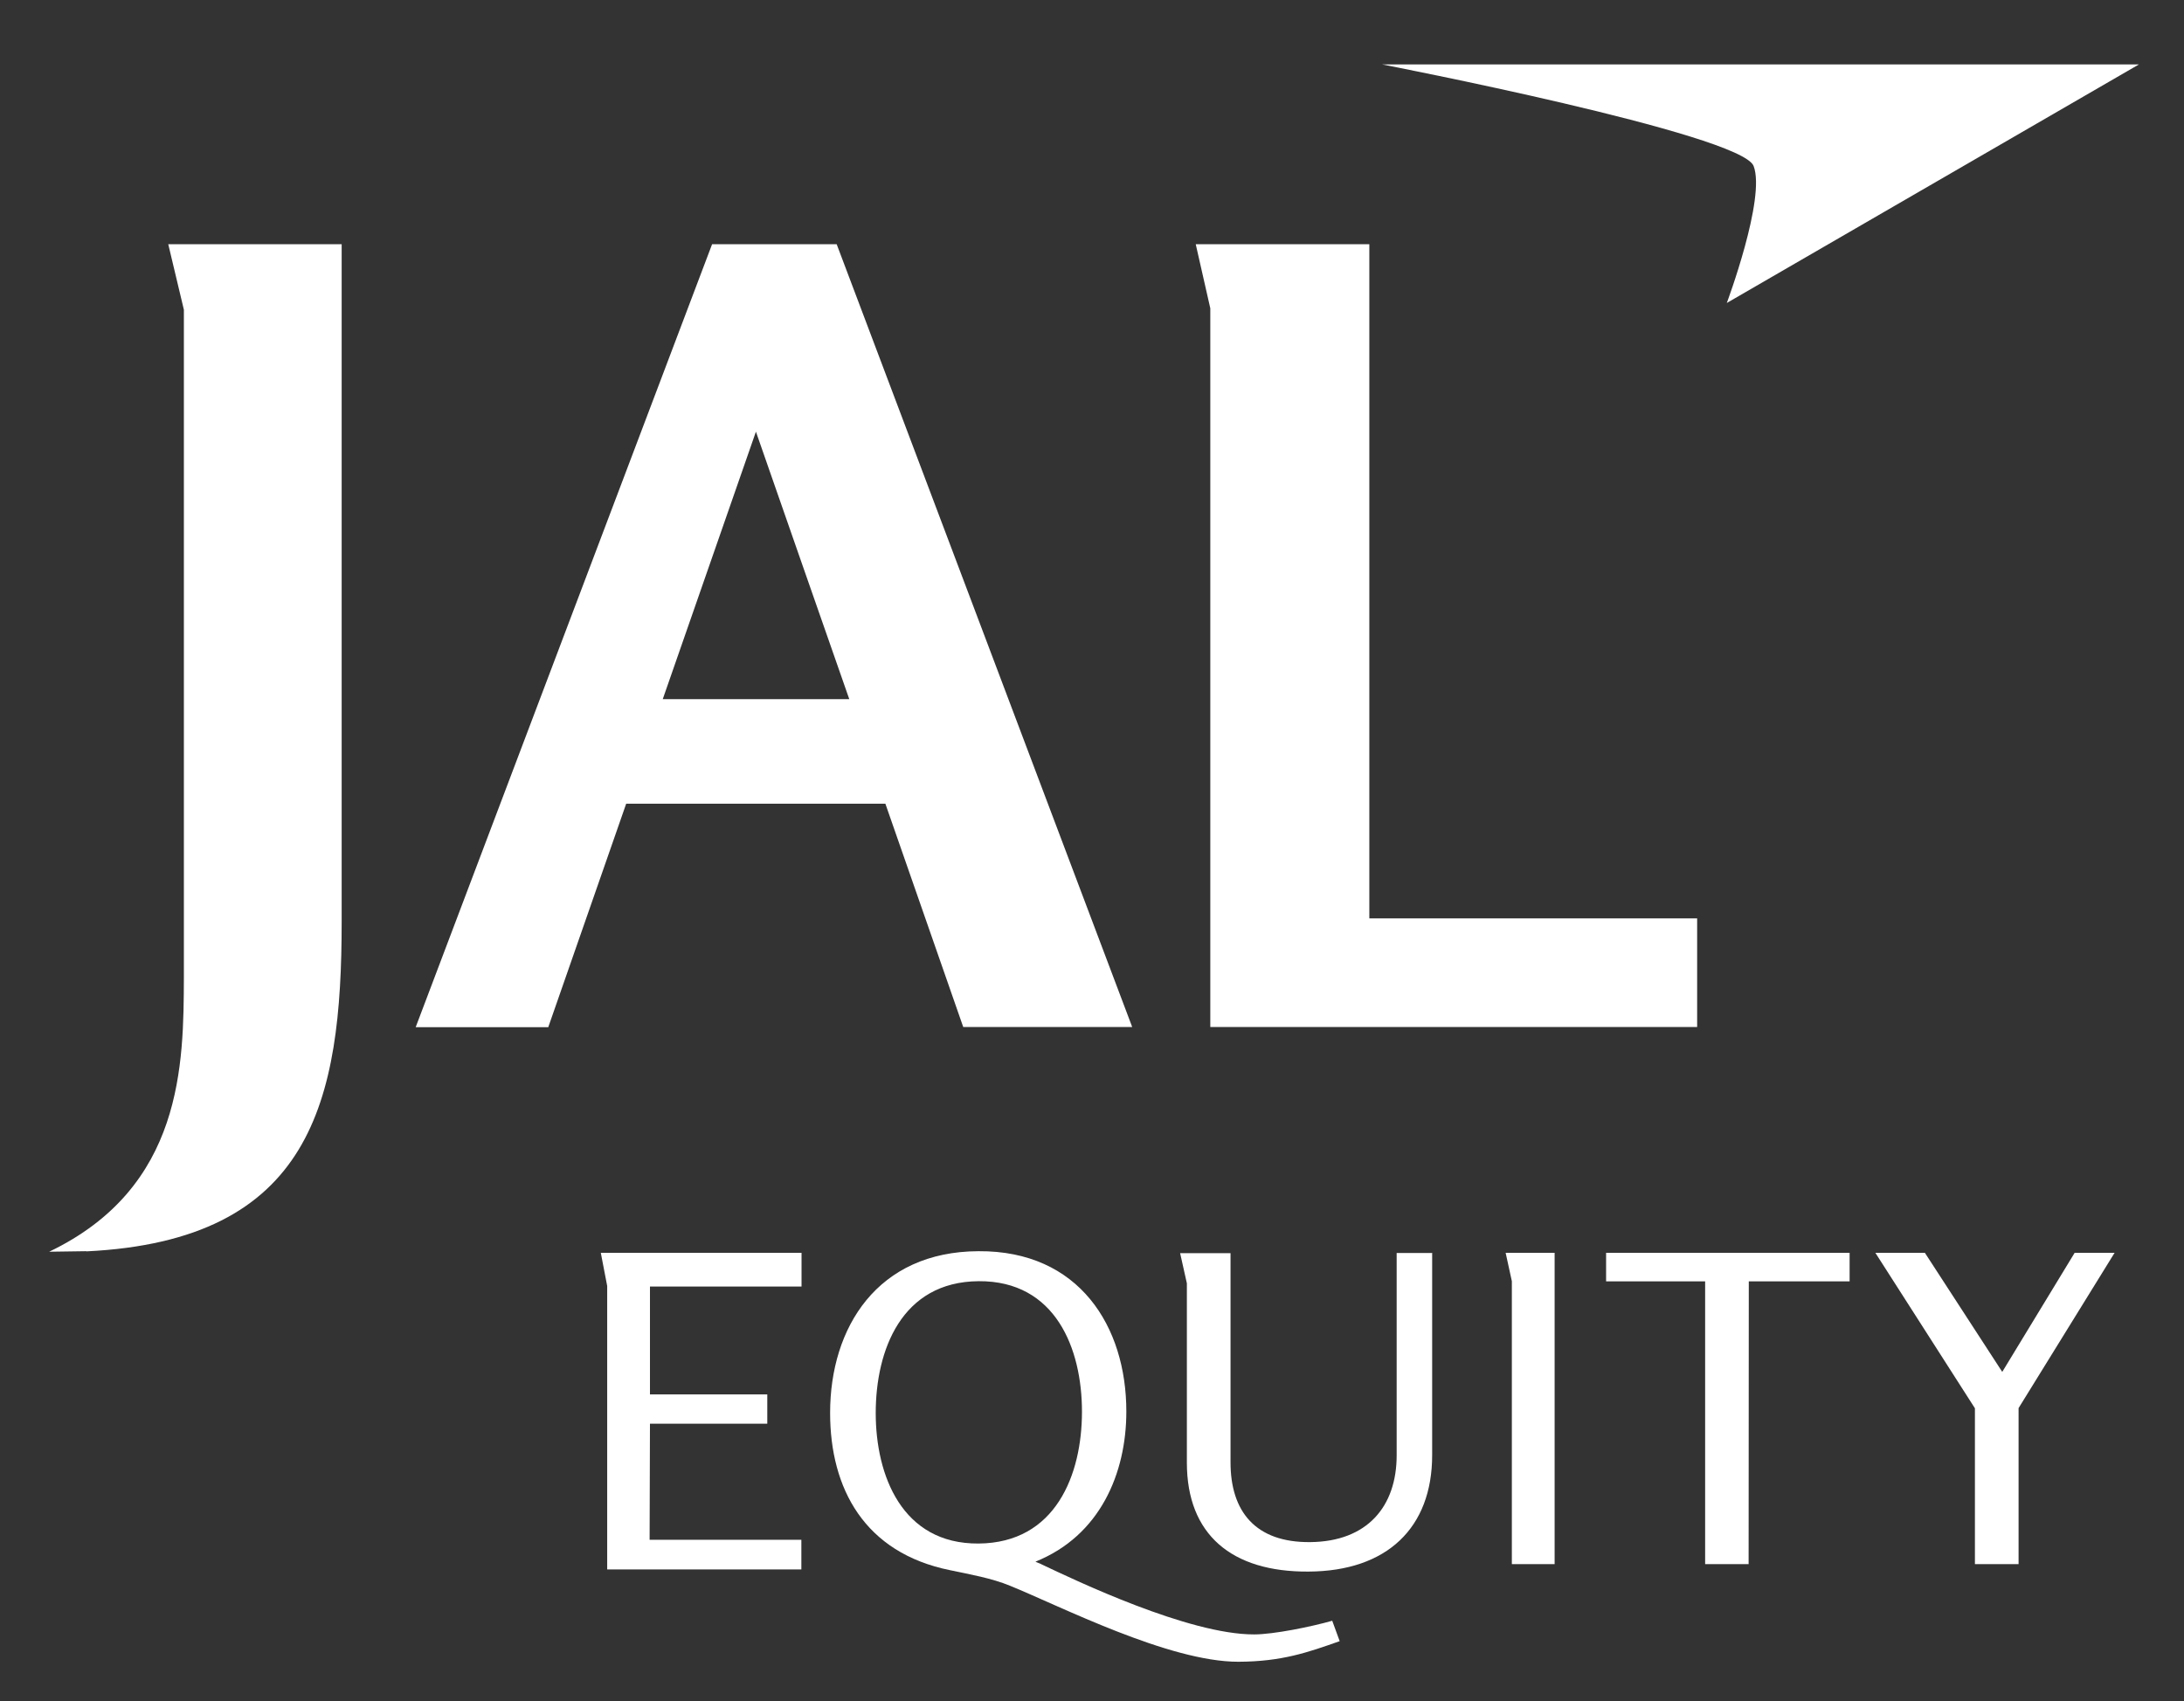
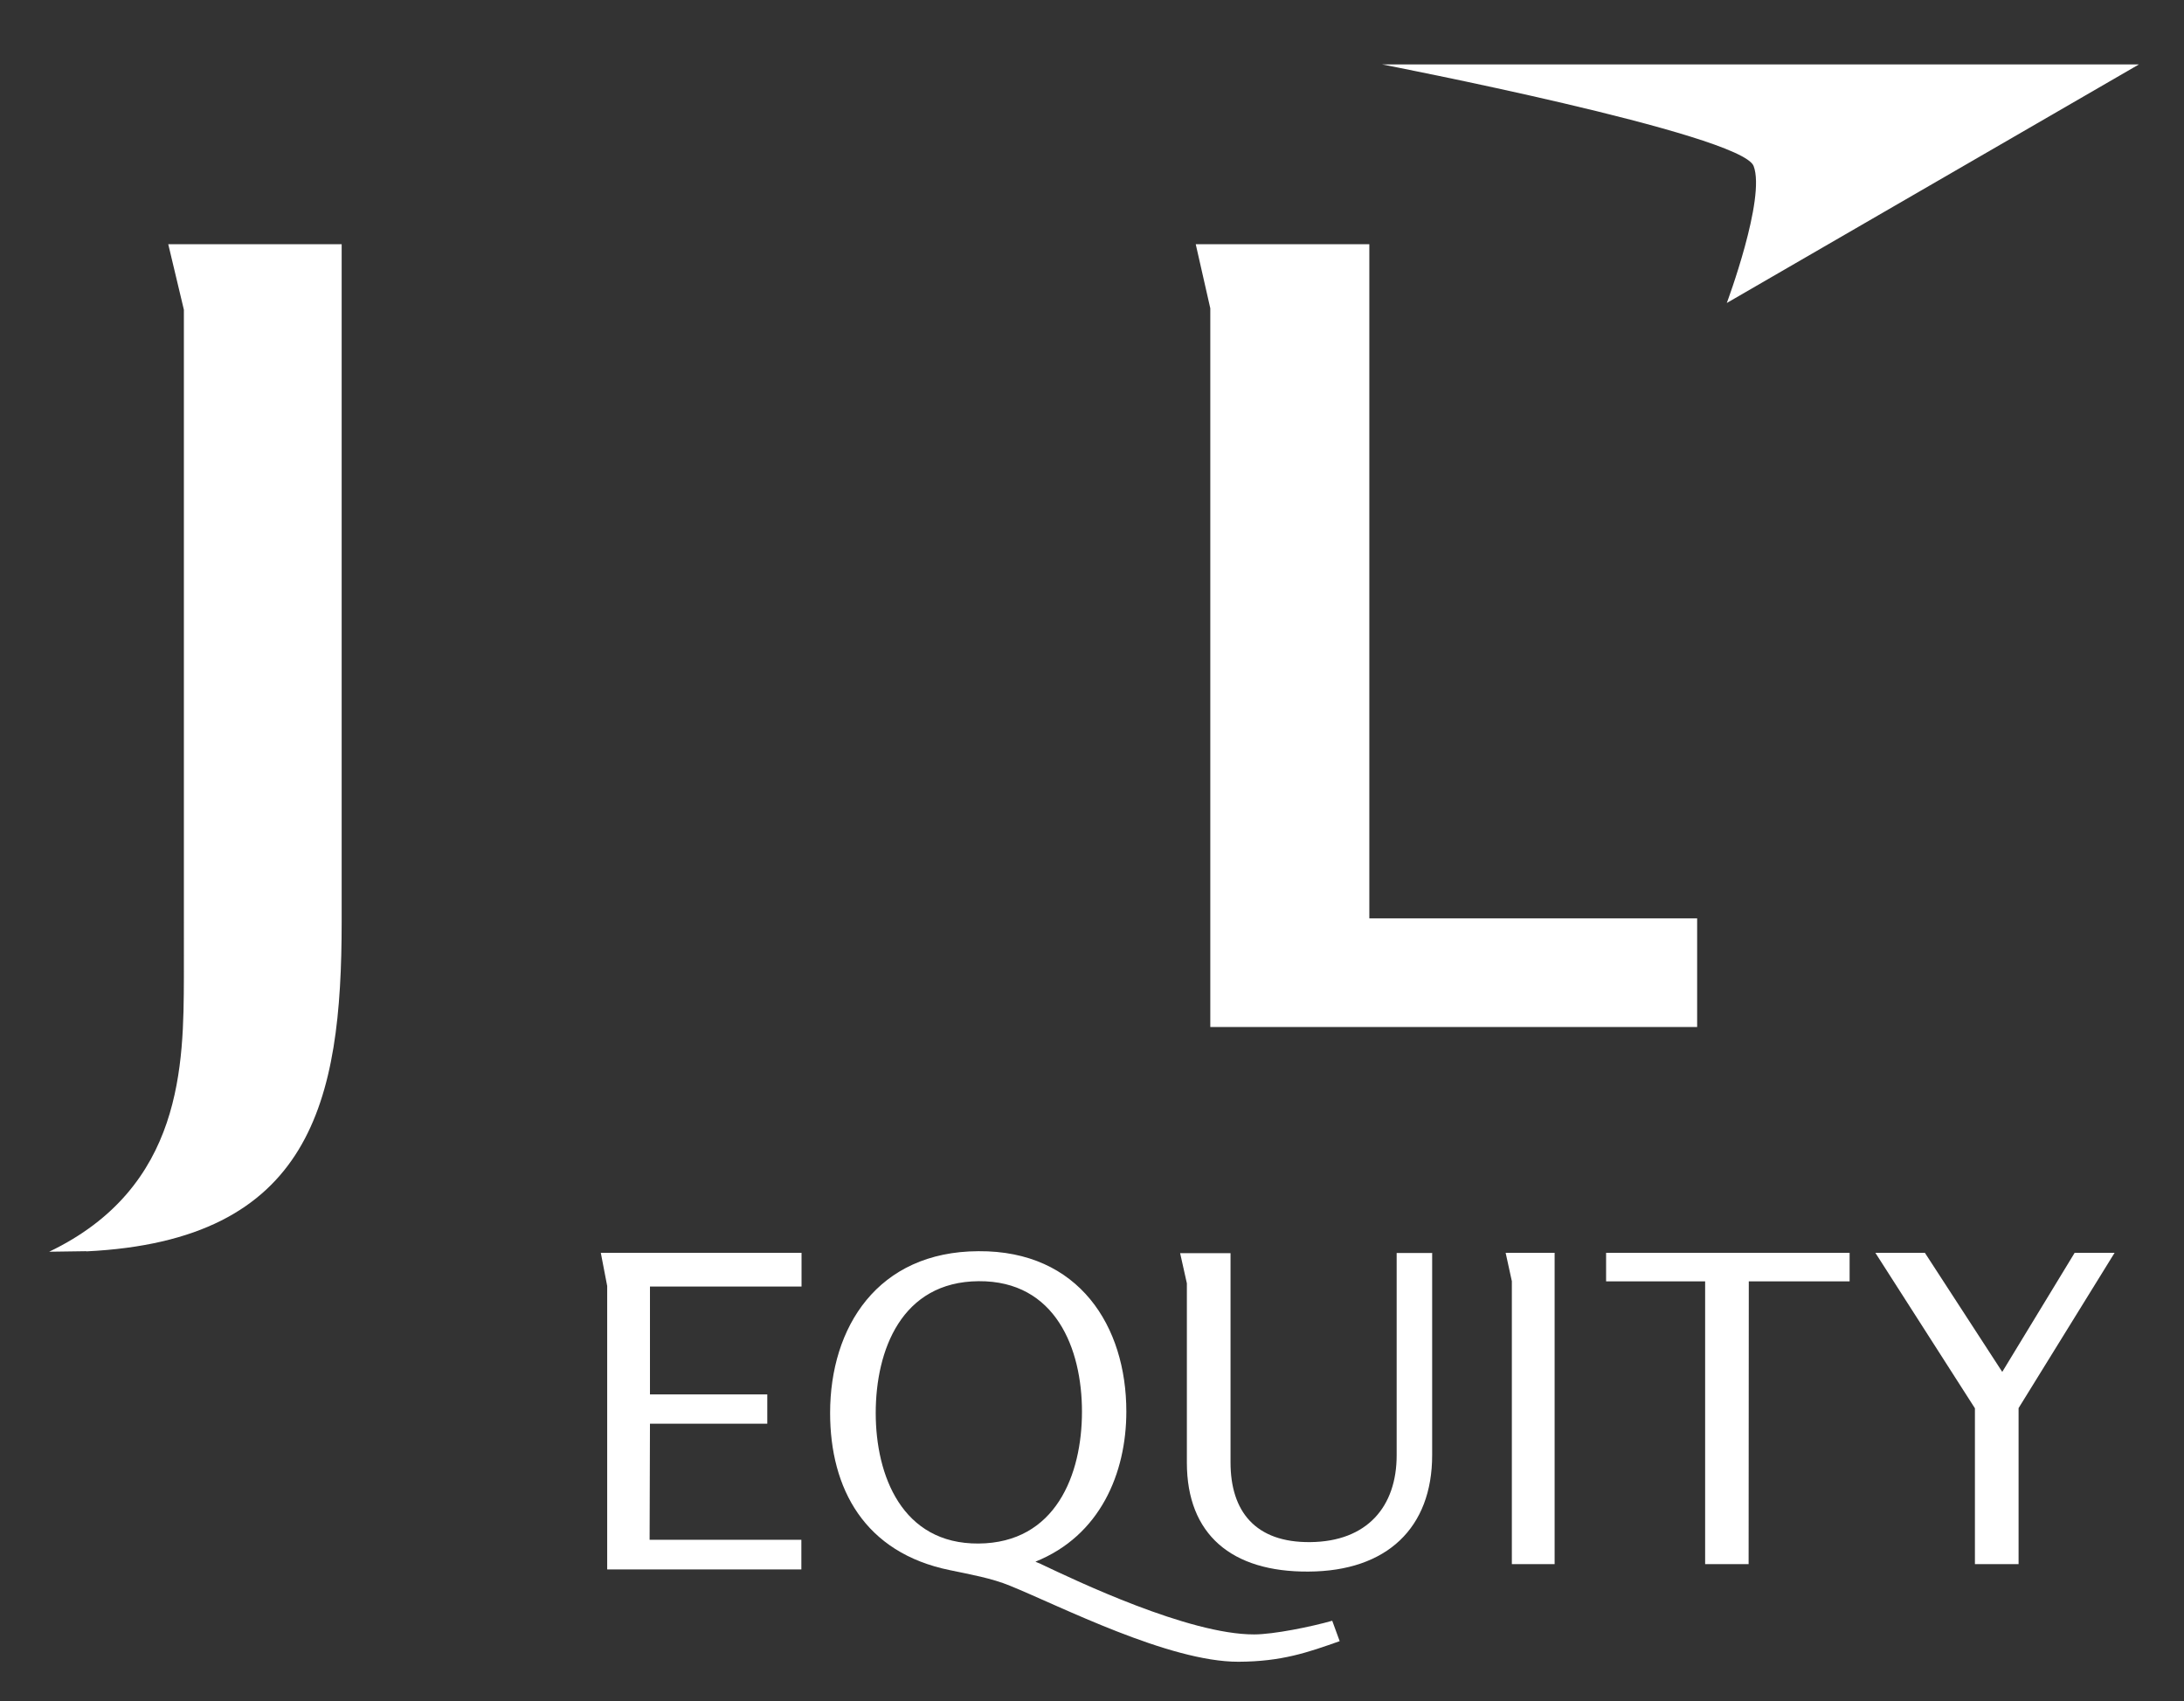
<svg xmlns="http://www.w3.org/2000/svg" version="1.1" id="a" x="0px" y="0px" viewBox="0 0 1230.5 958.5" style="enable-background:new 0 0 1230.5 958.5;" xml:space="preserve">
  <rect x="0" y="0" width="1230.5" height="958.5" fill="#333333" stroke="none" />
  <style type="text/css">
	.st0{fill:#FFFFFF;}
	.st1{fill:none;}
</style>
  <path class="st0" d="M778.7,36.3h426.4L972.9,170.7c0,0,22.1-59.1,15.1-77.2C980.9,75.4,778.7,36.3,778.7,36.3" />
  <path class="st0" d="M48.5,704.9l-20.8,0.3c75.7-36.3,75.7-105.9,75.9-154.7V174.5l-8.8-36.9h97.7v381.8  c0,101.1-16.9,179.5-143.9,185.6" />
-   <path class="st0" d="M498.9,452.8H352.8l-43.9,125.9h-74.7l167-441.1h70.2l166.5,441h-95.2l-43.9-125.9V452.8z M425.9,243.2  l-52.5,150.7h105.1C478.4,393.8,425.9,243.2,425.9,243.2z" />
  <polygon class="st0" points="681.9,173.7 673.7,137.6 771.5,137.6 771.5,517.4 956.2,517.4 956.2,578.6 681.9,578.6 " />
  <polygon class="st0" points="342.1,724.5 338.5,705.8 451.6,705.8 451.6,724.8 366.2,724.8 366.2,785.6 432.3,785.6 432.3,802.1   366.2,802.1 366,867.5 451.5,867.5 451.5,884.2 342.1,884.2 " />
  <path class="st0" d="M697.8,936.2c-39.2,0.1-100.6-31.4-128.7-42.8c-10.4-4.3-22.5-6.4-33.9-8.8c-48.1-9.8-67.5-45.9-67.5-88.6  c0-48.2,26.7-90.9,83.6-91.1c56.7-0.4,83.3,42.4,83.3,90.3c0,34.8-14.8,70-51.2,84.6c0.8,0.5,2.4,0.9,3.8,1.7  c18.6,8.8,82.5,39.4,119.4,39.3c10.9,0,32.1-4.3,44-7.7l4.2,11.5C736.7,931,722.1,936.1,697.8,936.2 M609.6,795.3  c0-35.4-14.8-73.8-58.2-73.5c-43.5,0.3-58,38.9-58,74.3c0,35.1,14.8,73.8,57.9,73.5C594.8,869.3,609.6,830.8,609.6,795.3" />
  <path class="st0" d="M806.9,705.8v114c0,40.9-25.4,65.4-69.7,65.6c-43.2,0.3-68.5-20.8-68.5-61.4V723l-3.8-17h28.4v117.9  c0,27.6,14,45.2,44.9,44.9c32.1-0.3,48.7-20,48.7-48.9v-114h19.9V705.8z" />
  <polygon class="st0" points="851.8,721.8 848.3,705.8 875.9,705.8 875.9,881.2 851.8,881.2 " />
  <polygon class="st0" points="960.7,721.9 904.9,721.9 904.9,705.8 1042.1,705.8 1042.1,721.9 985.3,721.9 985.2,881.2 960.7,881.2   " />
  <polygon class="st0" points="1112.7,793.4 1056.6,705.8 1084.5,705.8 1128.1,772.9 1168.9,705.8 1191.4,705.8 1137.3,793.3   1137.3,881.2 1112.7,881.2 " />
  <rect x="7.1" y="10.5" class="st1" width="1215.4" height="945" />
</svg>